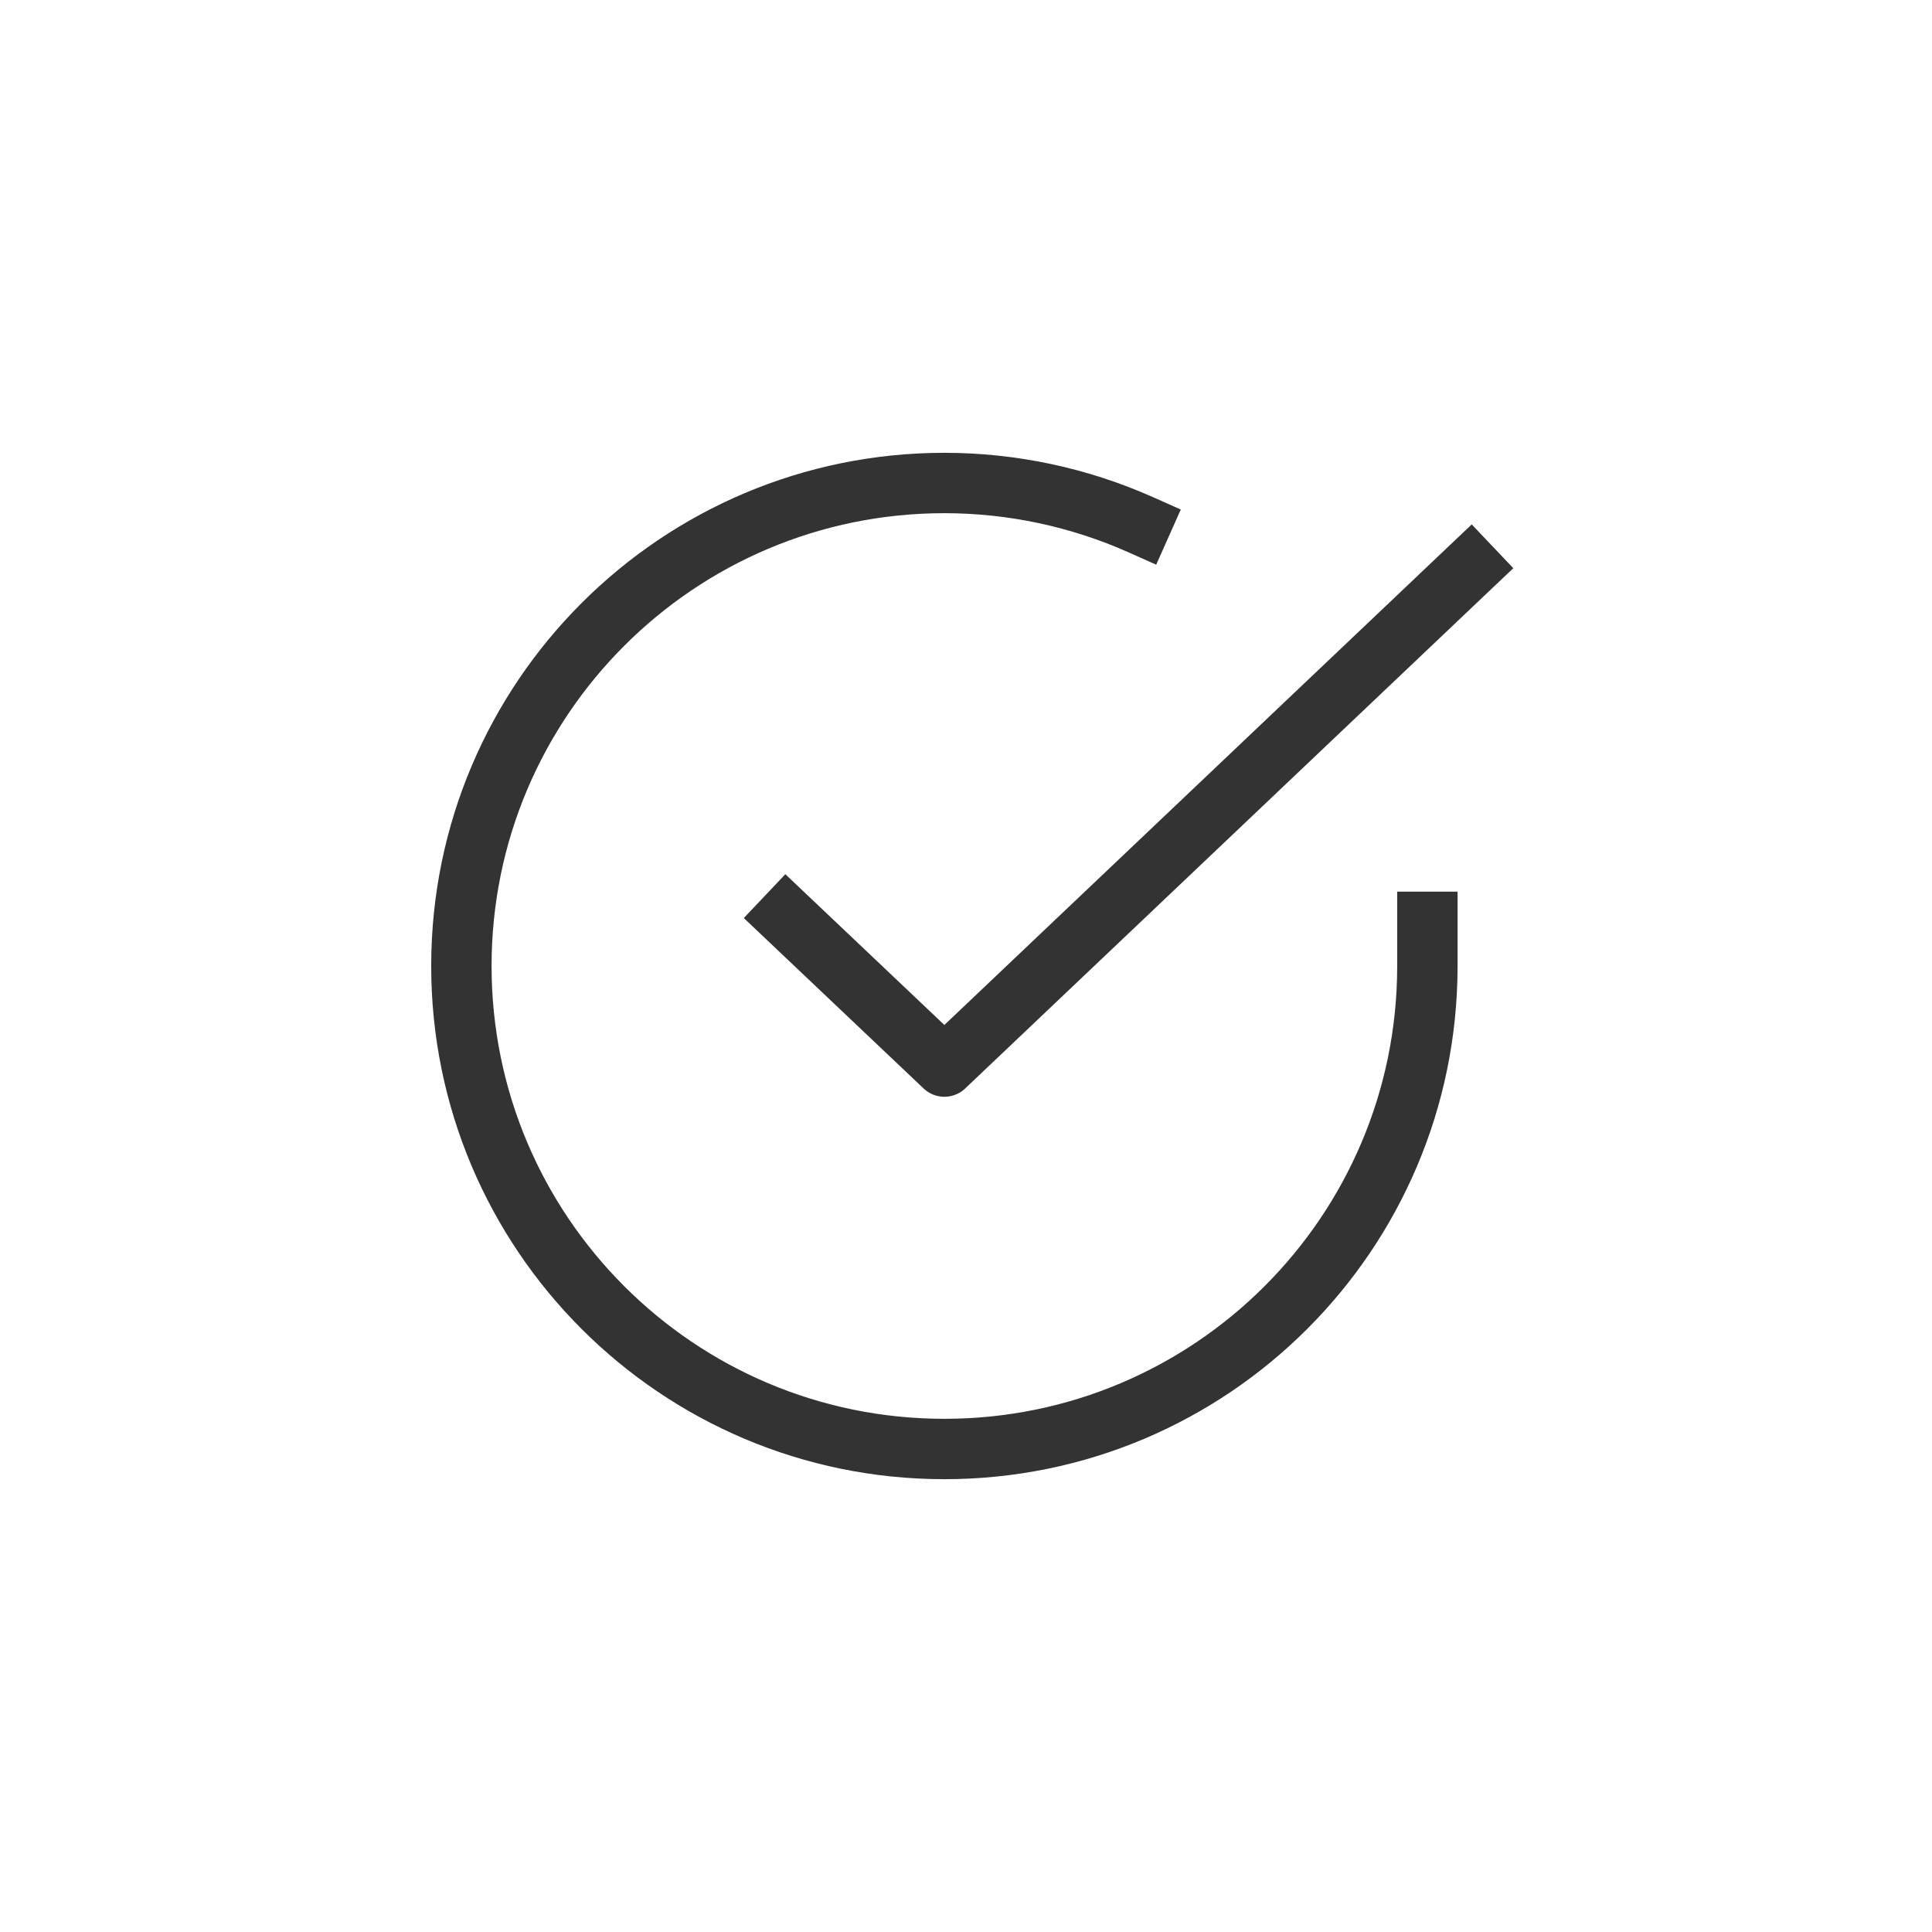
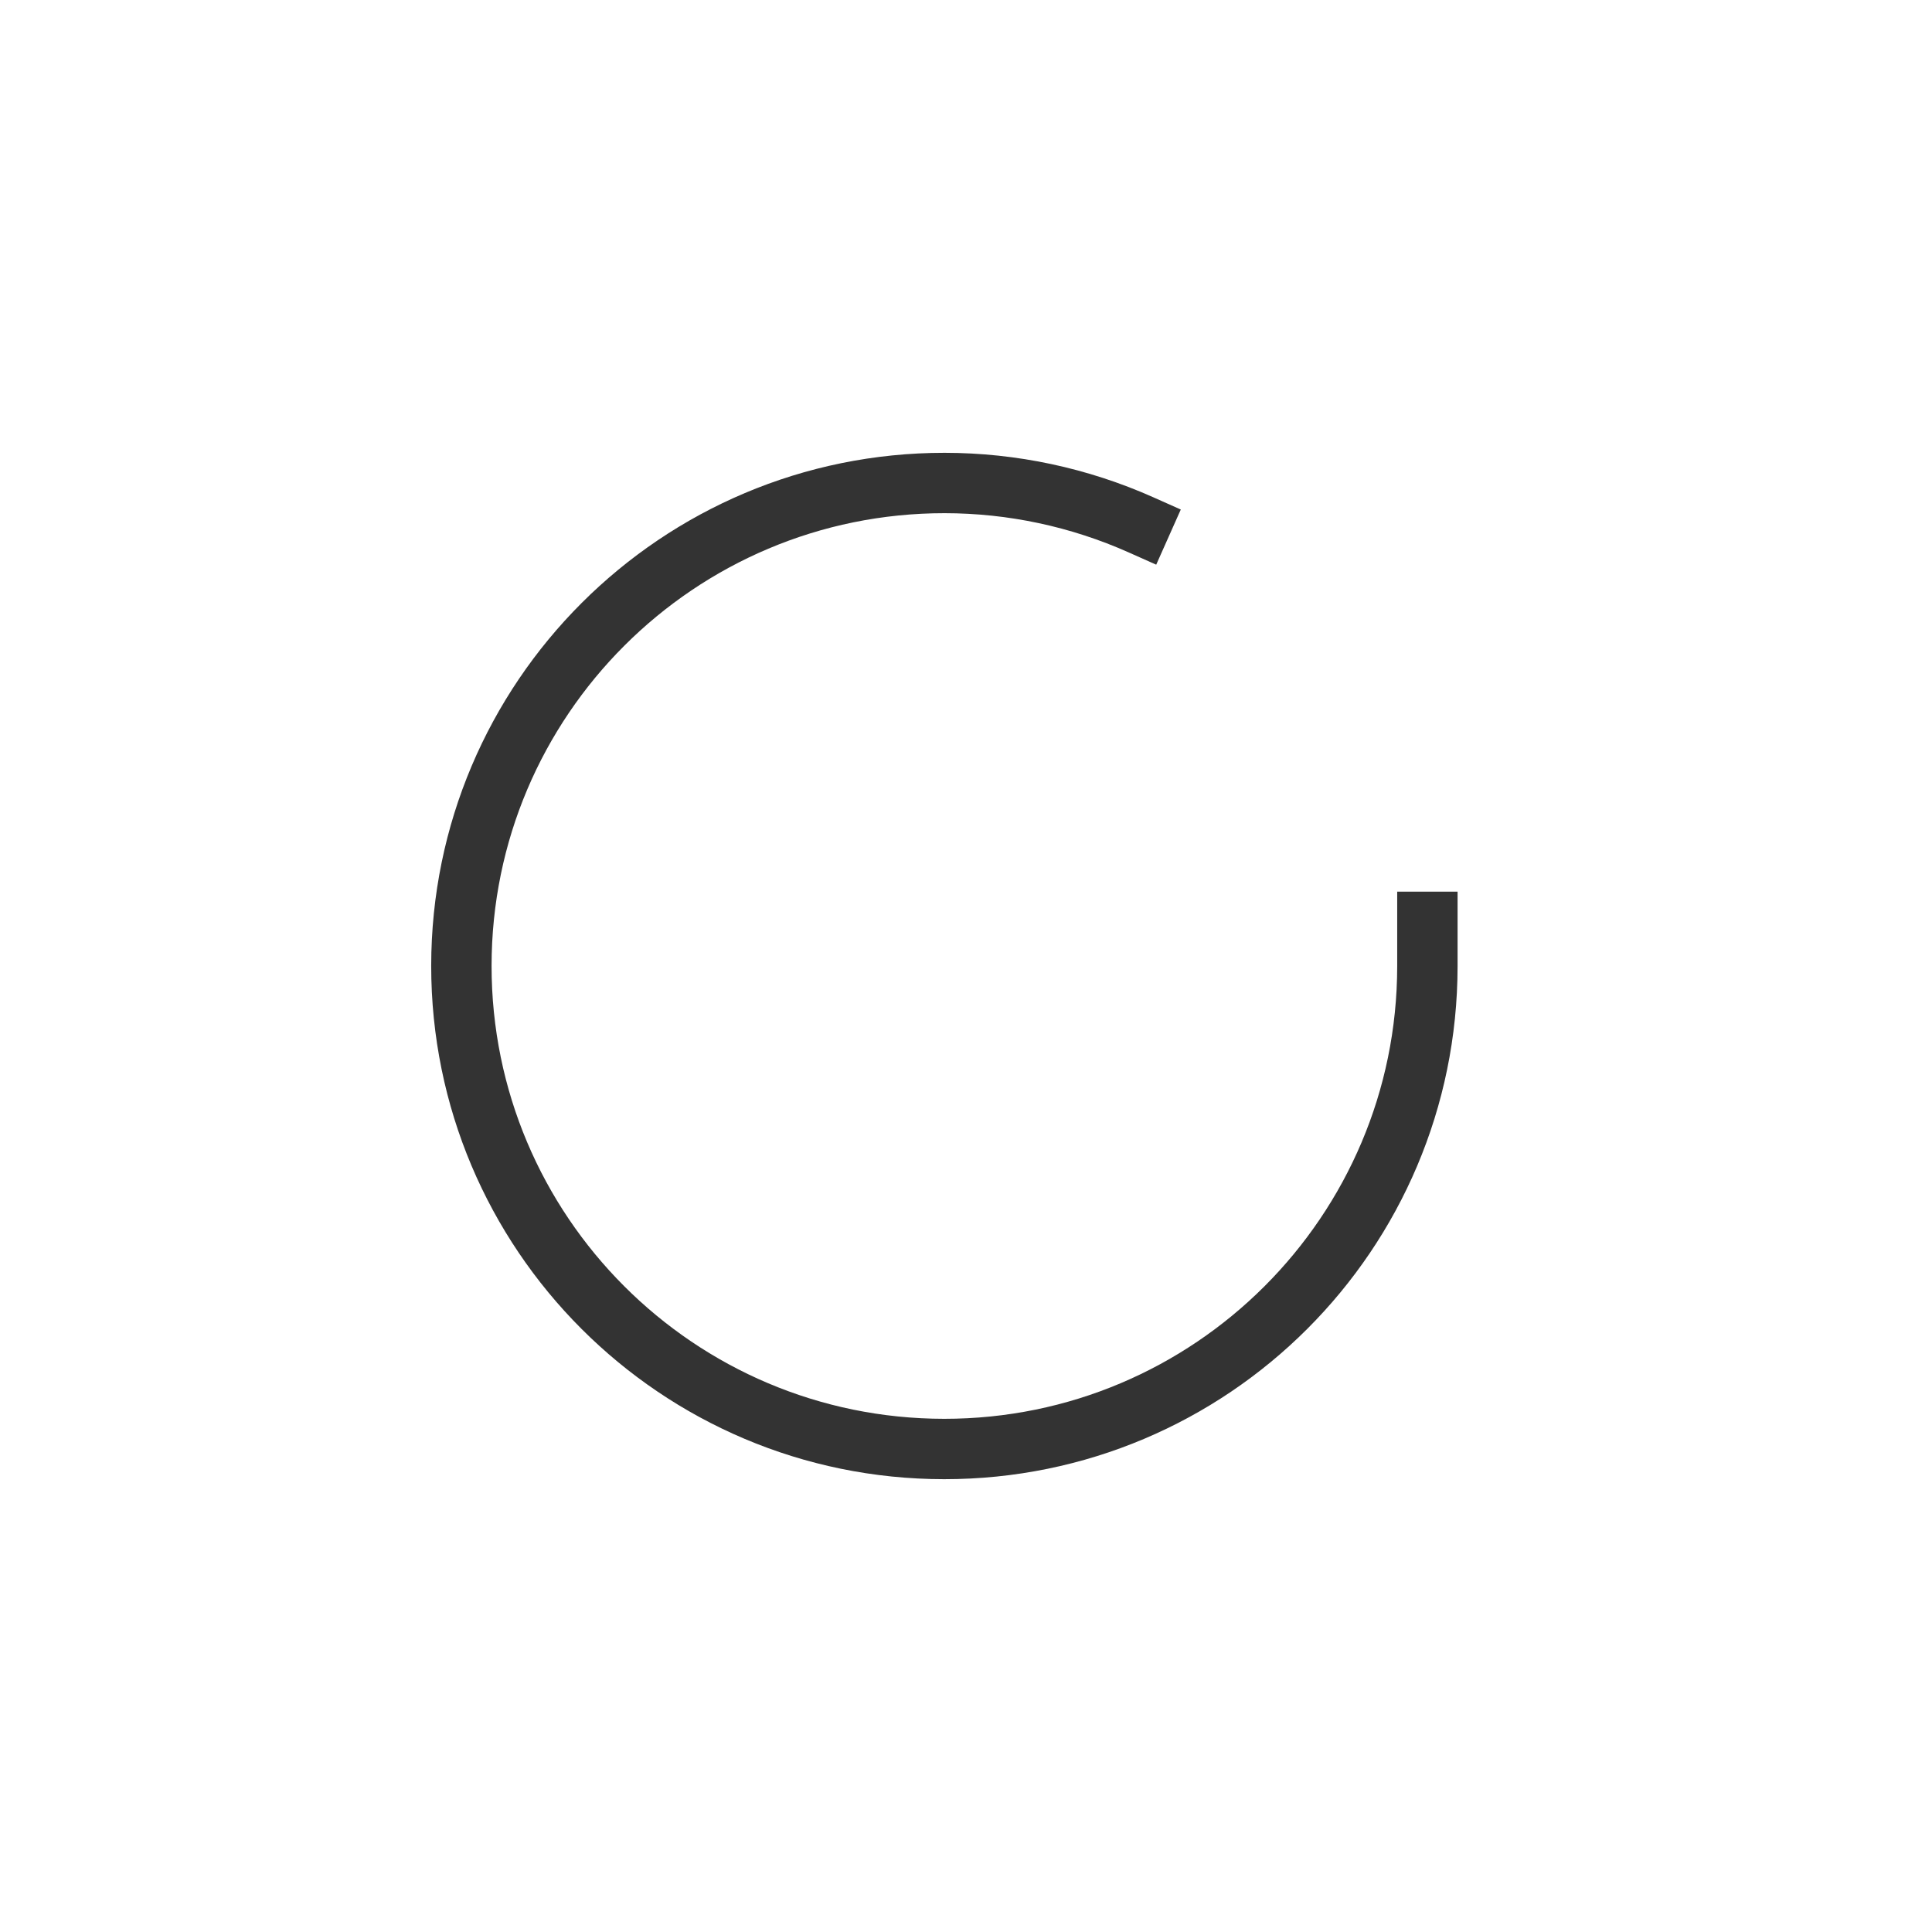
<svg xmlns="http://www.w3.org/2000/svg" width="48" height="48" viewBox="0 0 48 48" fill="none">
  <path d="M35.463 22.903V24.007V24.006C35.46 30.633 30.085 36.003 23.457 36C16.83 35.997 11.46 30.622 11.463 23.994C11.466 17.367 16.842 11.997 23.469 12C25.15 12.001 26.811 12.355 28.346 13.039" stroke="#333333" stroke-width="1.5" stroke-linecap="square" stroke-linejoin="round" />
-   <path d="M36.537 14.089L23.463 26.499L19.54 22.78" stroke="#333333" stroke-width="1.5" stroke-linecap="square" stroke-linejoin="round" />
</svg>